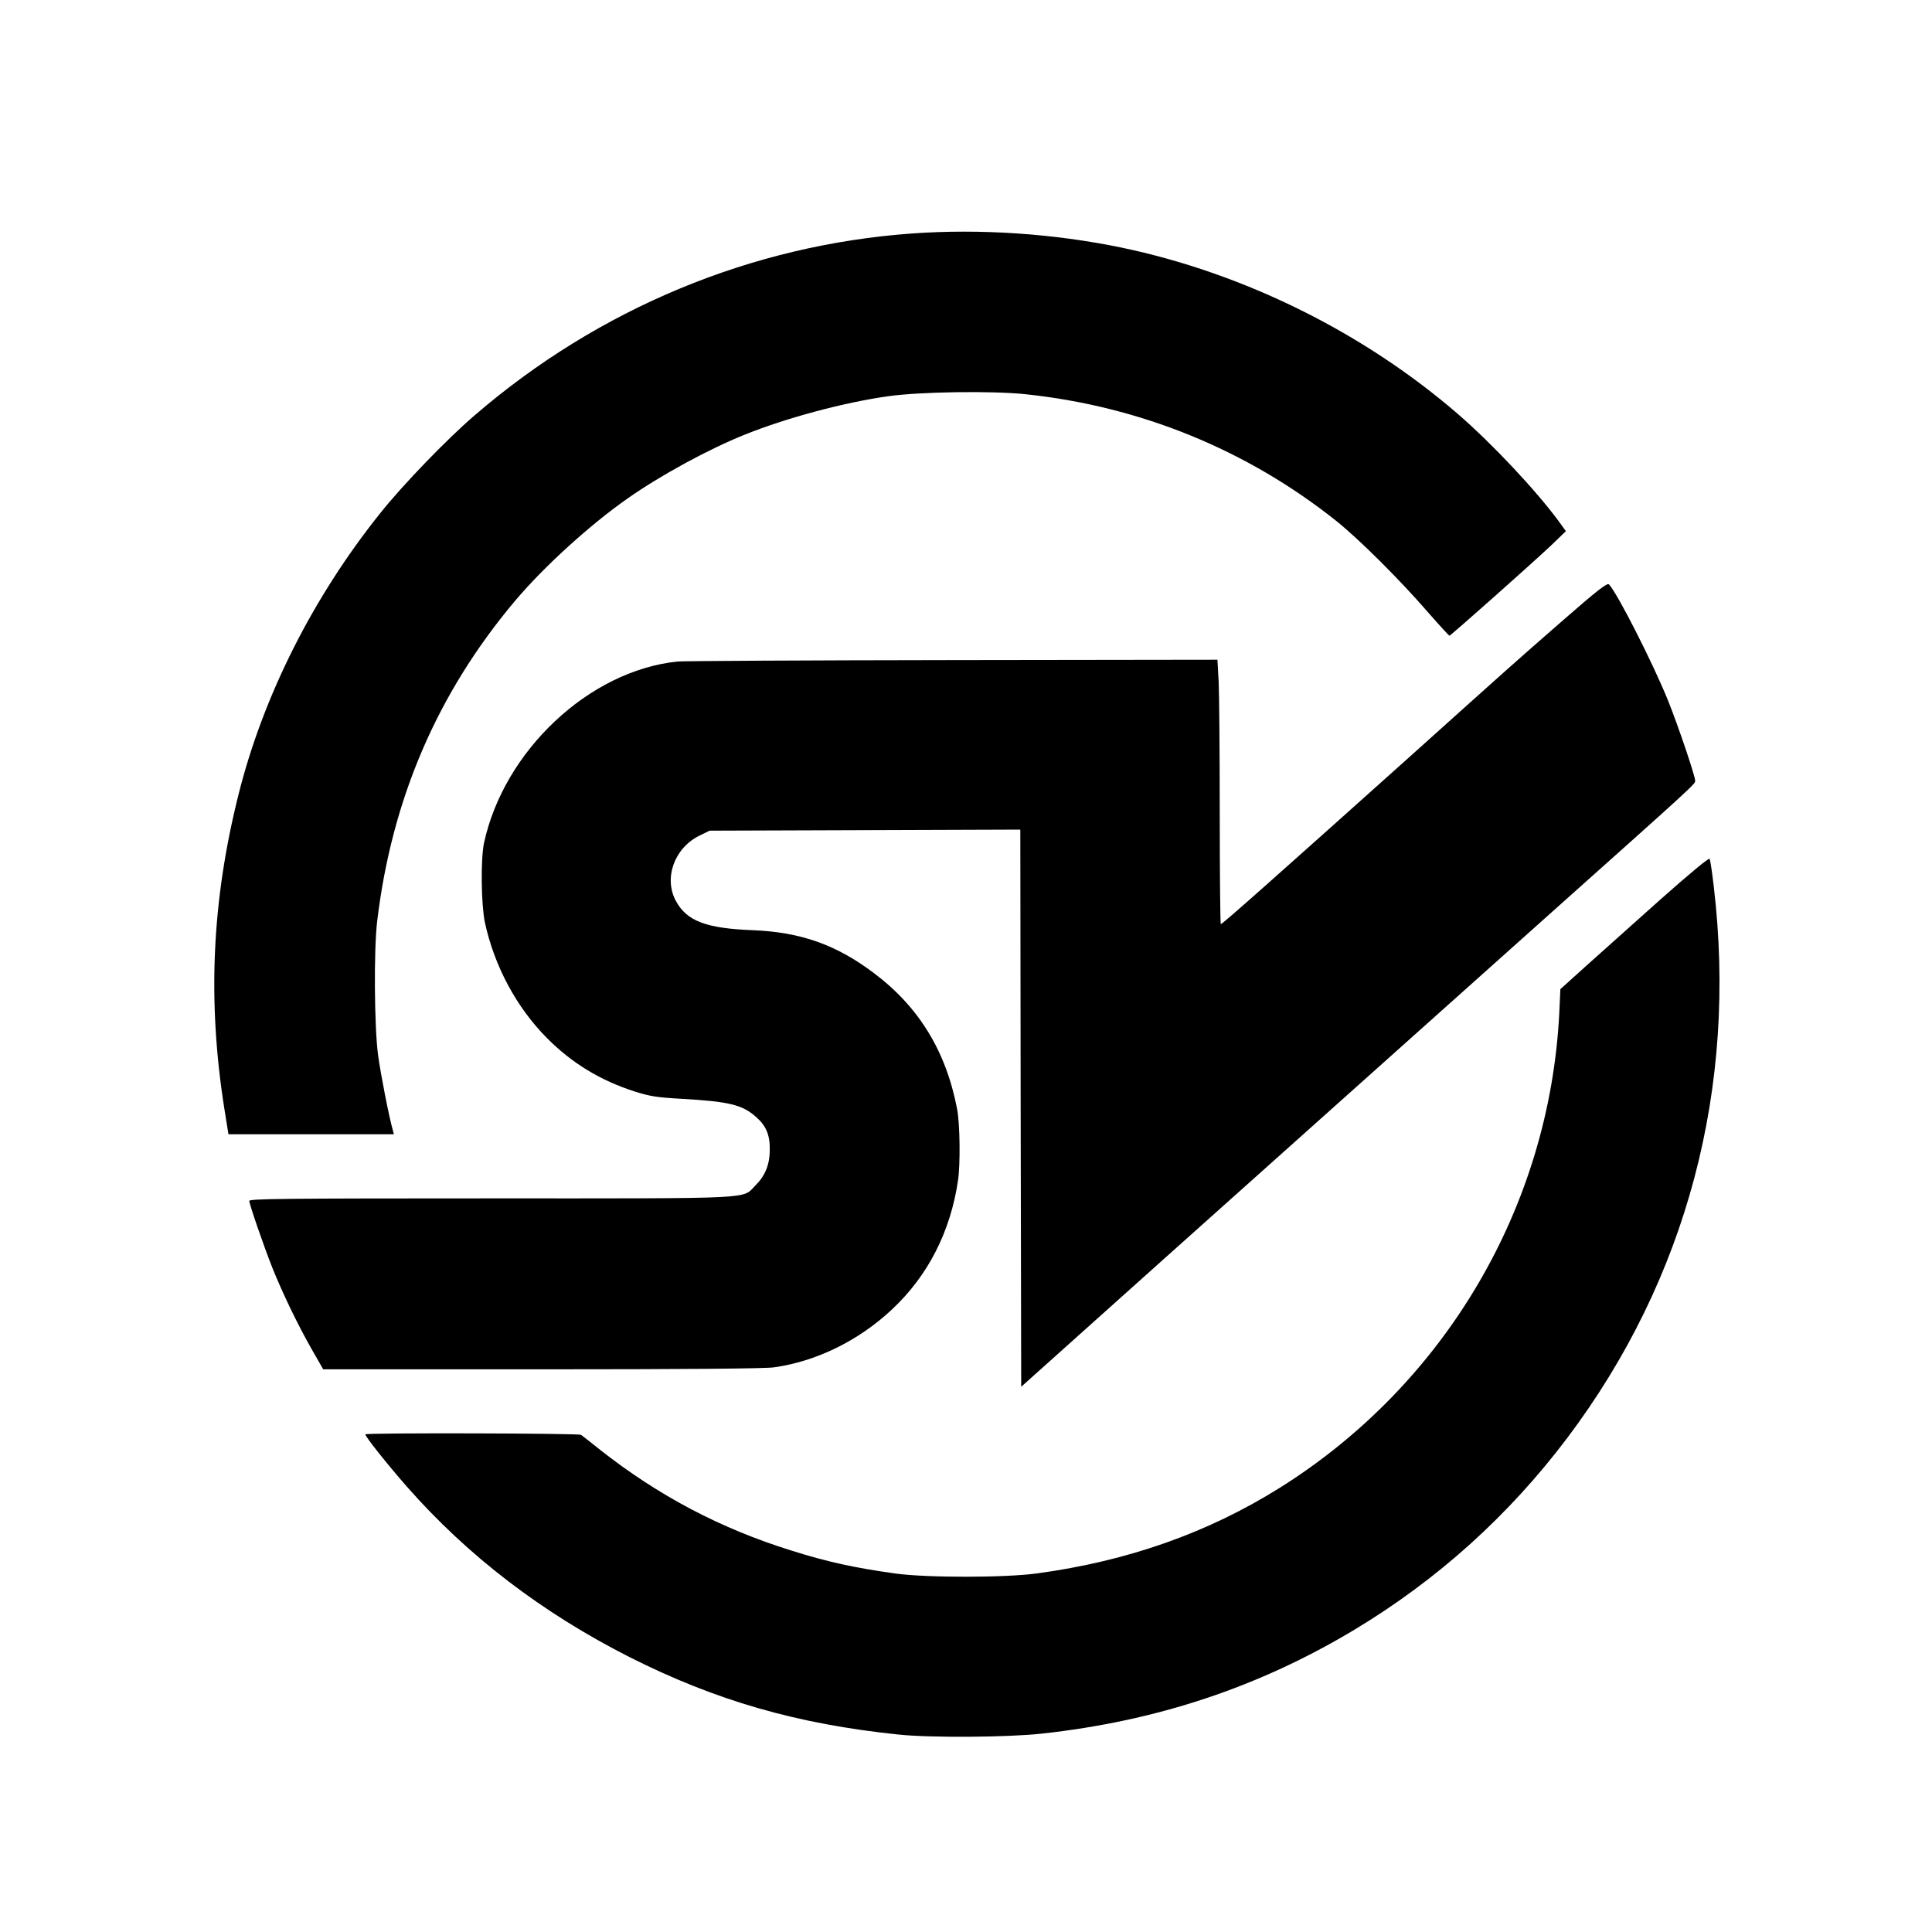
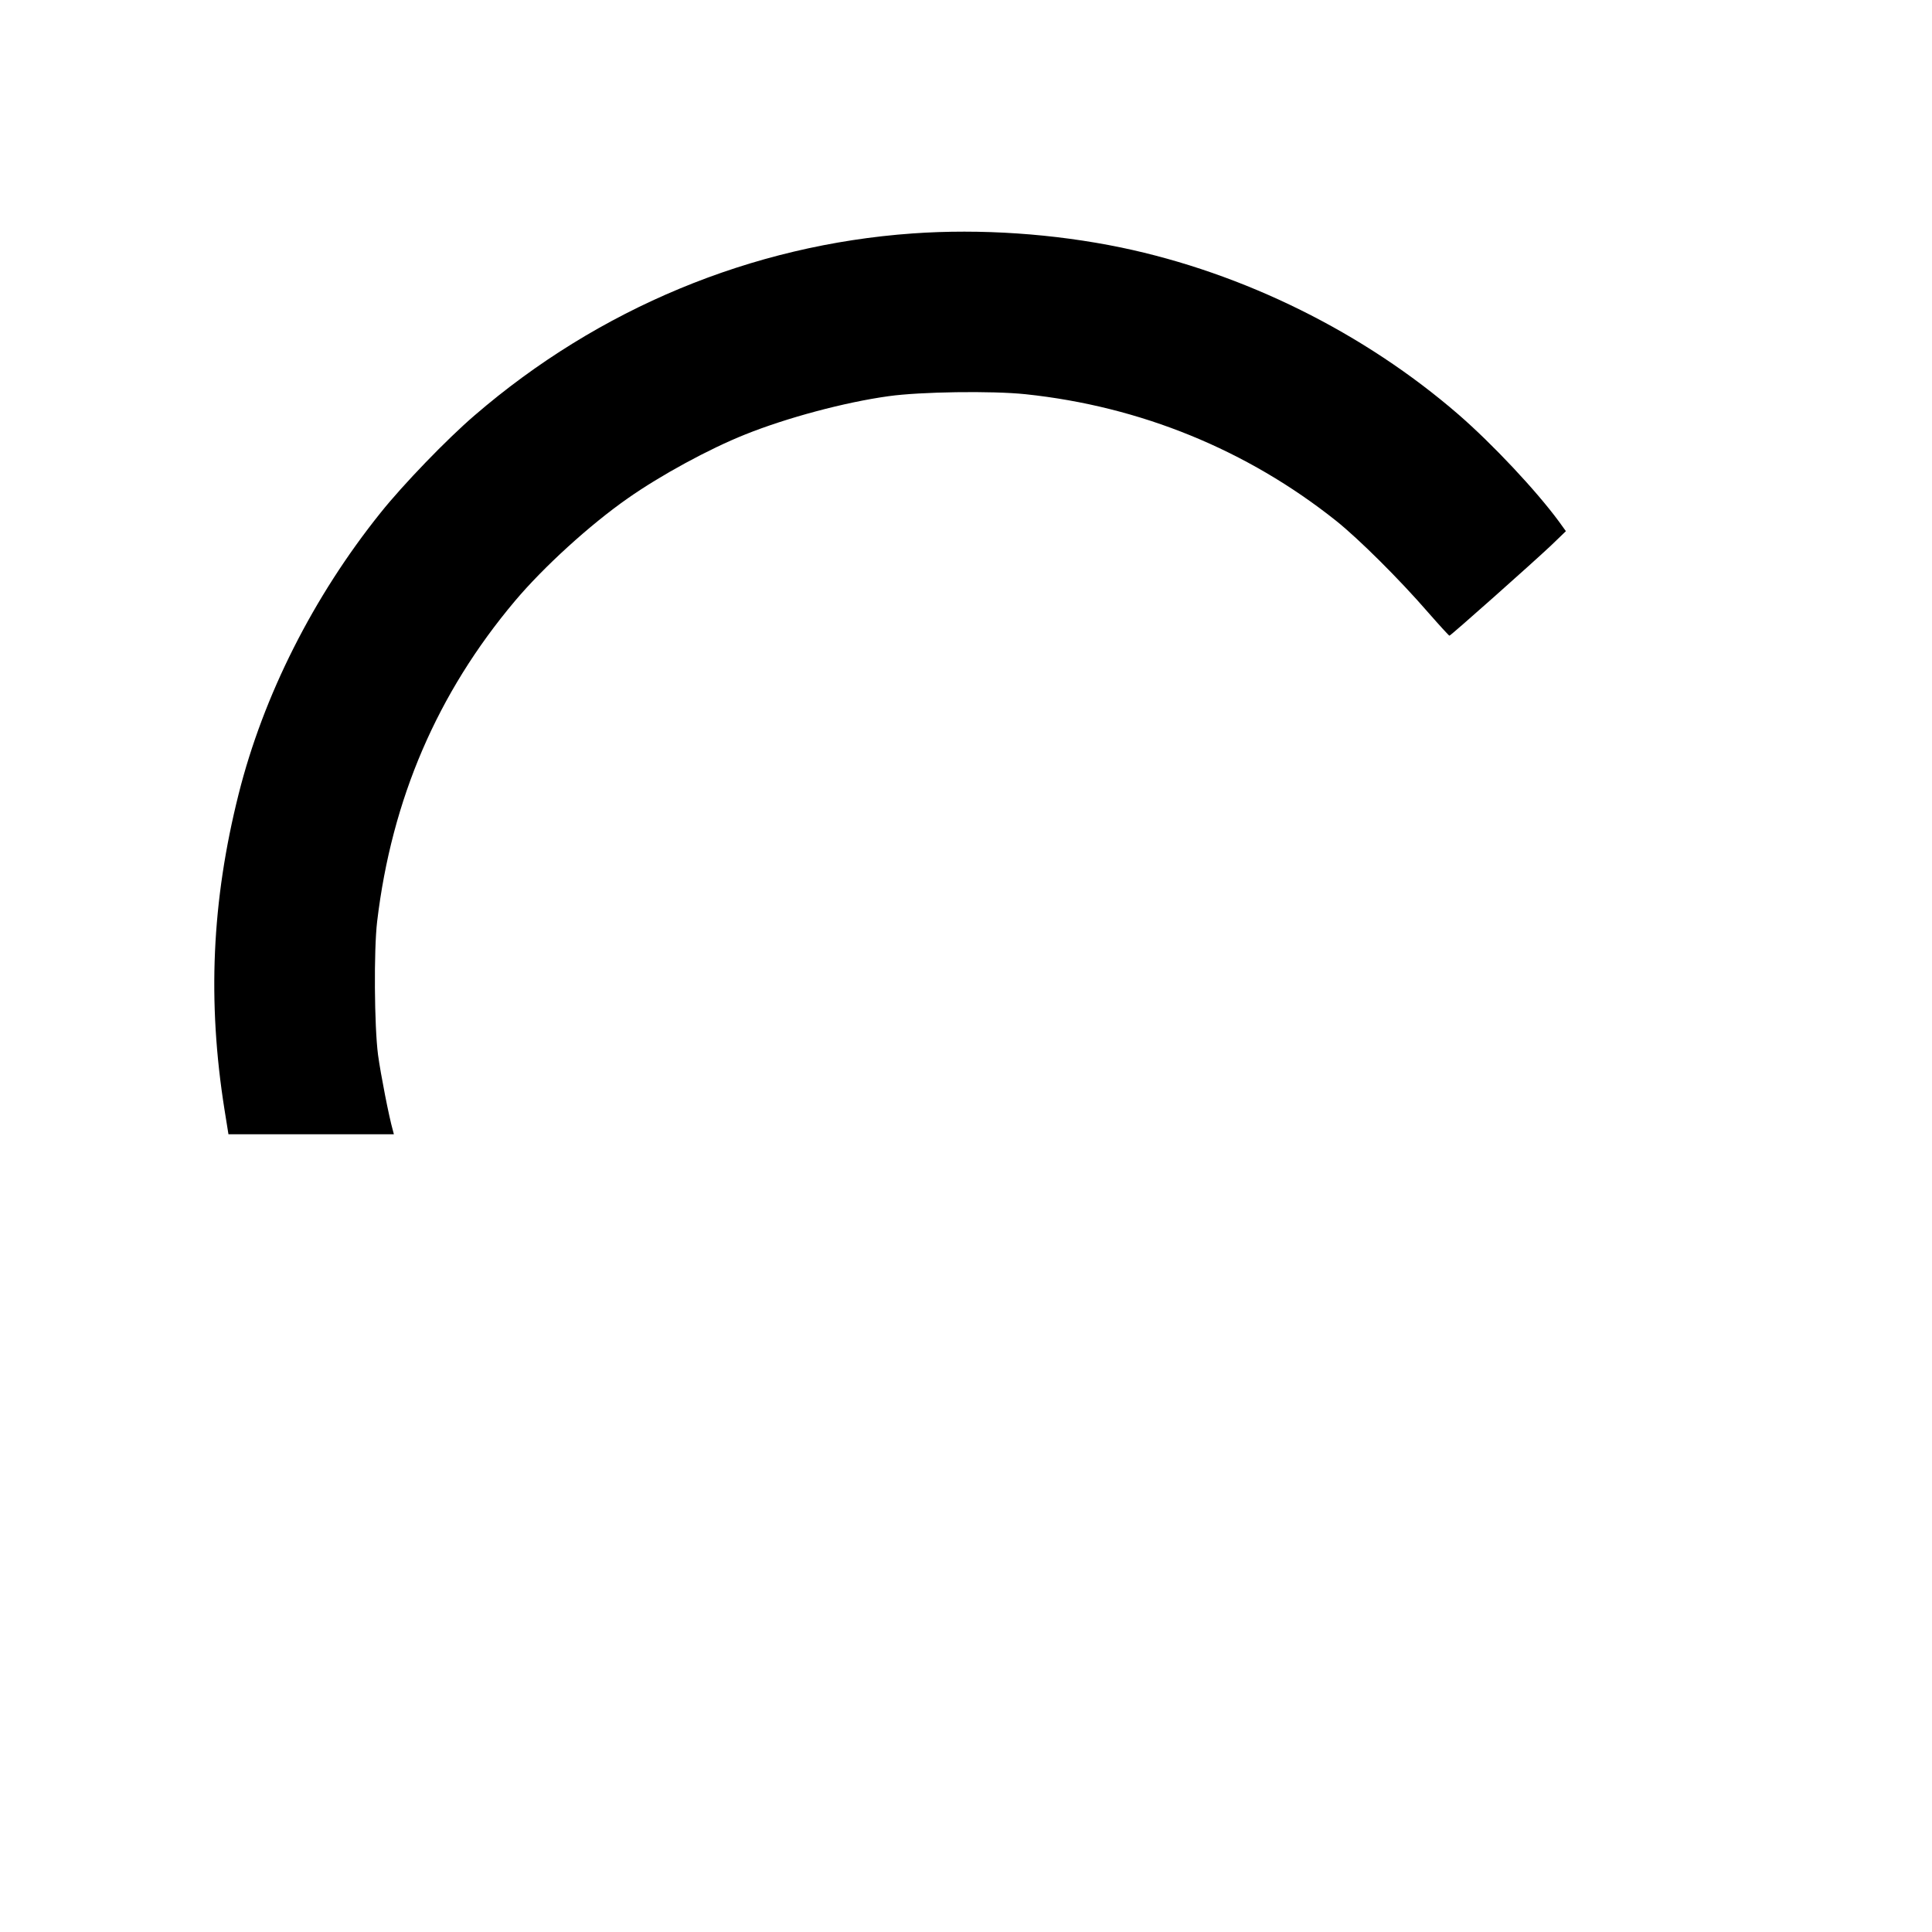
<svg xmlns="http://www.w3.org/2000/svg" version="1.0" width="1085pt" height="1085pt" viewBox="0 0 1085 1085" preserveAspectRatio="xMidYMid meet">
  <g transform="translate(0,1085) scale(0.1,-0.1)" fill="#000000" stroke="none">
    <path d="M5125 9539 c-903 -64 -1763 -421 -2460 -1022 -155 -133 -401 -388 -528 -547 -377 -470 -658 -1026 -797 -1580 -151 -601 -176 -1164 -79 -1773 l22 -137 464 0 465 0 -6 23 c-21 73 -68 313 -83 423 -21 162 -24 588 -5 749 82 687 338 1282 774 1800 161 191 420 427 633 576 185 130 457 278 660 359 234 94 559 181 805 215 178 25 580 31 770 11 644 -68 1243 -312 1745 -712 127 -102 352 -325 515 -513 63 -72 117 -131 120 -131 7 0 465 407 570 506 l84 81 -39 54 c-128 174 -372 434 -563 600 -532 461 -1206 795 -1896 939 -378 78 -788 106 -1171 79z" />
-     <path d="M8769 7359 c-266 -232 -300 -263 -859 -765 -739 -662 -1045 -934 -1054 -934 -3 0 -6 278 -6 618 0 339 -3 673 -6 742 l-7 125 -1486 -2 c-817 -1 -1513 -5 -1546 -8 -496 -51 -975 -501 -1087 -1020 -19 -92 -16 -342 5 -445 53 -245 177 -477 349 -650 140 -141 300 -238 493 -300 86 -27 123 -33 265 -41 263 -15 338 -33 414 -100 58 -50 80 -102 79 -184 0 -85 -25 -147 -81 -203 -77 -77 26 -72 -1489 -72 -1142 0 -1353 -2 -1353 -14 0 -19 80 -250 128 -372 58 -145 142 -319 219 -455 l68 -119 1227 0 c818 0 1252 4 1304 11 238 33 477 150 664 326 202 189 328 437 370 723 14 93 11 319 -5 402 -62 324 -214 573 -467 763 -210 159 -411 230 -678 241 -264 10 -373 51 -434 164 -70 128 -9 298 132 367 l57 28 872 3 873 3 2 -1564 3 -1565 806 722 c877 784 1177 1052 2199 1966 780 696 780 697 780 715 0 27 -94 305 -152 450 -85 210 -284 602 -332 653 -10 10 -62 -30 -267 -209z" />
-     <path d="M9323 5797 c-149 -133 -336 -300 -416 -372 l-144 -130 -6 -131 c-54 -1089 -639 -2084 -1566 -2667 -406 -255 -857 -414 -1366 -483 -181 -25 -618 -25 -795 -1 -230 32 -383 65 -585 129 -399 124 -747 308 -1075 566 -52 42 -100 79 -107 84 -11 9 -1202 12 -1211 3 -6 -6 119 -164 234 -295 342 -389 760 -708 1249 -956 484 -244 940 -376 1510 -435 175 -19 616 -16 805 5 644 70 1220 261 1757 584 467 281 867 642 1195 1077 671 891 957 1968 822 3100 -9 77 -19 145 -23 152 -4 7 -111 -82 -278 -230z" />
  </g>
</svg>